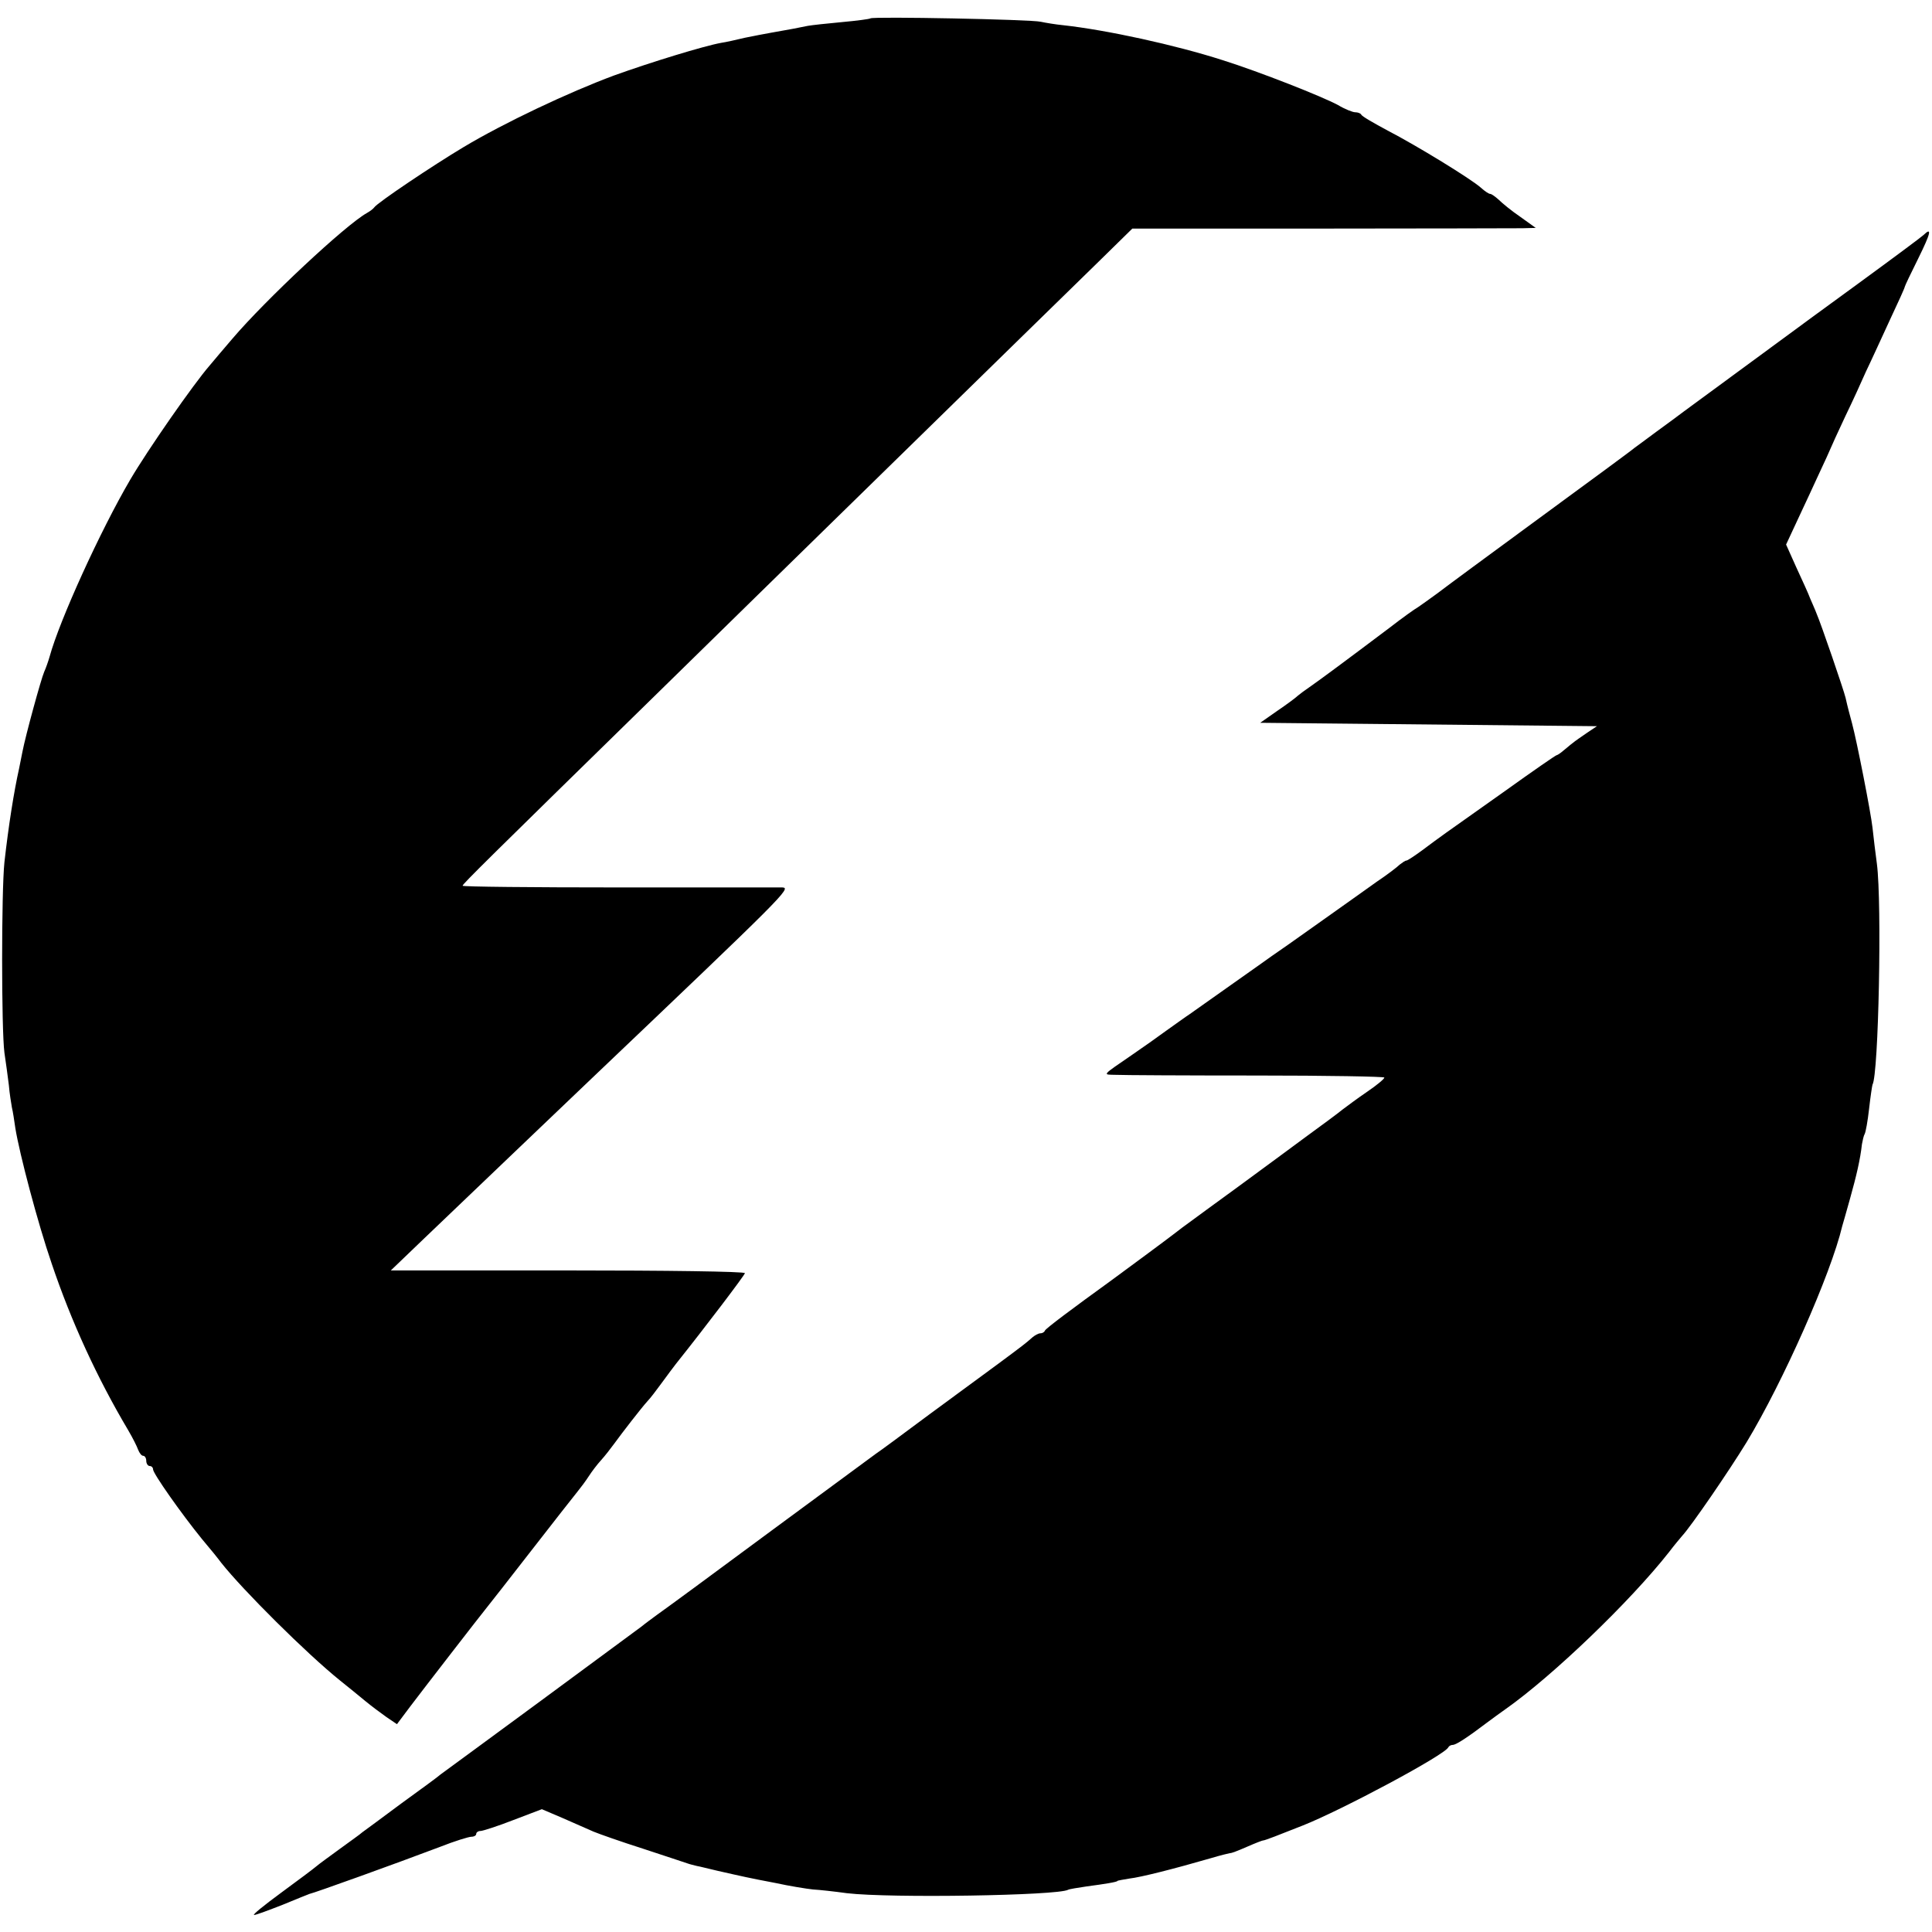
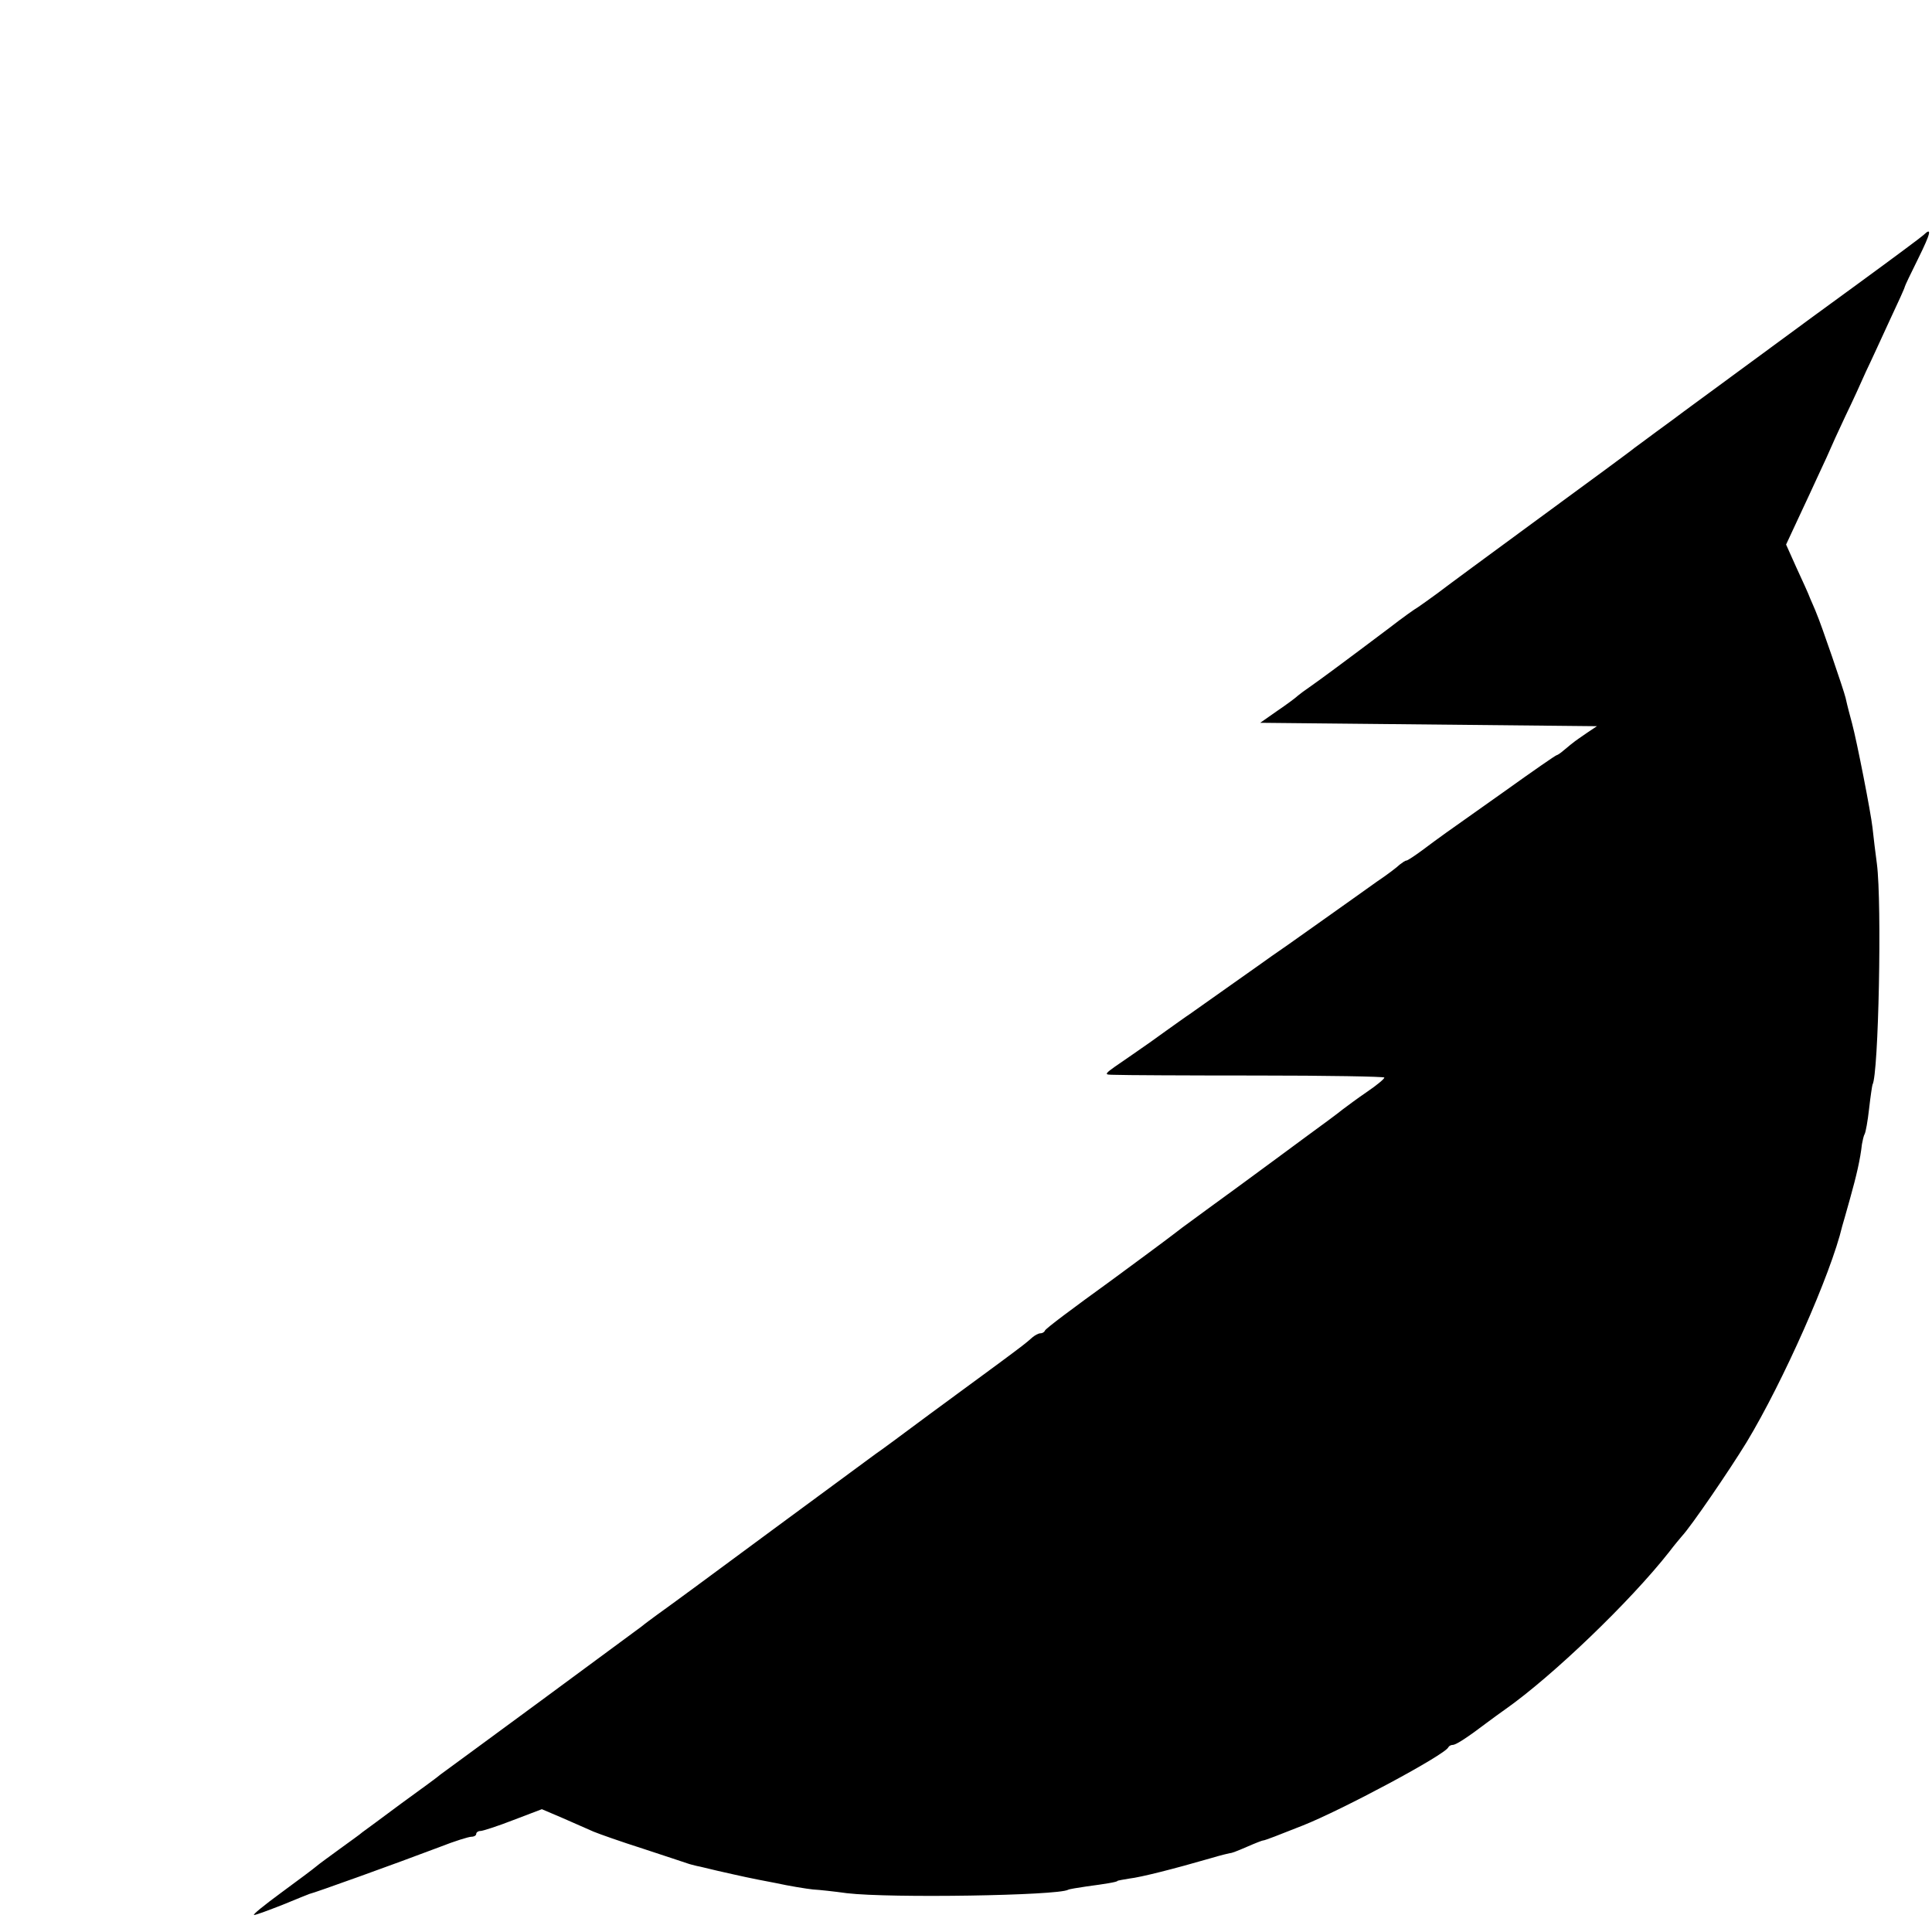
<svg xmlns="http://www.w3.org/2000/svg" version="1.0" width="568pt" height="568pt" viewBox="0 0 568 568" preserveAspectRatio="xMidYMid meet">
  <g transform="translate(0,568) scale(0.1,-0.1)" fill="#000000" stroke="none">
-     <path d="M2559 5626 c-2 -2 -40 -7 -84 -11 -44 -4 -89 -9 -100 -11 -23 -5 -61 -12 -107 -20 -18 -3 -53 -10 -78 -15 -25 -6 -56 -13 -70 -15 -50 -9 -207 -57 -315 -96 -132 -49 -323 -139 -443 -211 -87 -52 -253 -163 -262 -177 -3 -4 -12 -11 -21 -16 -63 -35 -299 -256 -396 -370 -23 -27 -53 -62 -67 -79 -47 -54 -182 -248 -233 -335 -88 -150 -208 -414 -237 -520 -4 -14 -11 -34 -16 -45 -9 -20 -55 -188 -64 -235 -3 -14 -7 -36 -10 -50 -15 -67 -31 -168 -43 -275 -9 -86 -9 -491 0 -560 4 -27 10 -70 13 -95 2 -25 7 -54 9 -66 3 -12 7 -39 10 -60 12 -75 66 -280 107 -399 57 -169 133 -335 225 -490 13 -22 26 -48 29 -57 4 -10 10 -18 15 -18 5 0 9 -7 9 -15 0 -8 5 -15 10 -15 6 0 10 -5 10 -10 0 -12 83 -130 144 -205 23 -27 48 -58 56 -69 64 -81 251 -267 349 -346 24 -19 58 -47 75 -61 17 -14 45 -35 62 -47 l31 -21 39 52 c37 49 208 270 226 292 5 6 63 80 129 165 66 85 128 164 137 175 9 11 24 31 33 45 9 14 25 35 36 47 11 12 28 34 39 49 24 33 79 104 97 124 8 8 27 33 43 55 16 22 34 46 41 55 87 109 203 262 203 267 0 5 -234 8 -520 8 l-521 0 99 95 c104 100 395 377 491 469 565 538 589 561 561 562 -14 0 -231 0 -482 0 -252 0 -458 2 -458 5 0 5 73 77 581 574 188 184 403 395 478 468 562 550 715 699 806 788 l104 102 553 0 c304 0 571 1 593 1 l40 1 -46 33 c-25 17 -53 40 -63 50 -10 9 -21 17 -25 17 -4 0 -16 8 -27 18 -29 26 -189 124 -274 168 -41 22 -76 42 -78 47 -2 4 -10 7 -18 7 -7 0 -30 9 -50 21 -46 25 -231 98 -339 132 -140 45 -342 89 -470 103 -21 2 -51 7 -65 10 -28 7 -495 16 -501 10z" />
    <path d="M5655 4989 c-5 -5 -91 -69 -191 -142 -100 -73 -192 -140 -205 -150 -65 -48 -287 -211 -309 -227 -14 -11 -50 -37 -80 -59 -30 -22 -59 -44 -65 -48 -5 -5 -129 -96 -275 -203 -146 -107 -283 -208 -305 -225 -22 -16 -47 -34 -56 -40 -9 -5 -47 -32 -83 -60 -126 -95 -214 -160 -236 -175 -12 -8 -28 -20 -34 -25 -6 -6 -33 -26 -61 -45 l-50 -35 495 -5 495 -5 -30 -20 c-16 -11 -35 -24 -42 -30 -7 -5 -19 -16 -27 -22 -8 -7 -17 -13 -19 -13 -3 0 -72 -48 -153 -106 -191 -135 -188 -133 -239 -171 -24 -18 -47 -33 -50 -33 -4 0 -12 -6 -20 -12 -7 -7 -37 -30 -67 -50 -29 -21 -107 -76 -173 -123 -66 -47 -127 -90 -135 -95 -8 -6 -62 -44 -120 -85 -58 -41 -113 -80 -123 -87 -11 -7 -41 -29 -68 -48 -26 -19 -71 -51 -99 -70 -93 -64 -89 -59 -50 -60 19 -1 205 -2 413 -2 207 0 377 -3 377 -6 0 -4 -23 -23 -51 -42 -28 -19 -60 -43 -72 -52 -12 -10 -58 -44 -102 -76 -44 -33 -136 -100 -205 -151 -69 -50 -134 -98 -145 -106 -11 -8 -29 -21 -40 -30 -19 -15 -149 -111 -190 -141 -112 -81 -191 -140 -193 -146 -2 -5 -8 -8 -14 -8 -5 0 -16 -6 -23 -12 -19 -17 -28 -24 -105 -81 -36 -26 -126 -93 -200 -147 -74 -55 -144 -107 -155 -114 -26 -19 -160 -118 -300 -221 -162 -120 -317 -234 -344 -253 -12 -9 -33 -24 -45 -34 -12 -9 -148 -109 -301 -222 -154 -113 -284 -209 -290 -213 -5 -5 -57 -43 -115 -85 -58 -43 -109 -81 -115 -85 -5 -5 -35 -26 -65 -48 -30 -22 -62 -45 -70 -52 -8 -7 -55 -42 -104 -78 -49 -36 -85 -65 -79 -65 6 0 43 14 84 30 41 17 76 31 79 32 12 2 251 88 383 138 43 17 85 30 93 30 8 0 14 4 14 8 0 5 6 9 13 9 6 0 50 14 96 32 l84 32 61 -26 c34 -15 75 -33 91 -40 17 -7 82 -30 145 -50 63 -21 122 -40 130 -43 8 -3 21 -6 29 -8 7 -1 34 -8 60 -14 75 -17 92 -21 171 -36 41 -9 91 -17 110 -19 19 -1 64 -6 100 -11 128 -15 619 -7 650 10 3 2 28 6 55 10 53 7 90 13 90 16 0 1 16 4 35 7 35 4 133 29 240 60 30 9 56 15 57 15 2 -1 23 7 48 18 25 11 46 19 48 19 3 -1 49 17 117 44 114 45 419 208 428 230 2 4 8 7 13 7 10 0 46 24 100 65 15 11 39 29 55 40 139 98 367 317 481 462 15 20 33 41 38 47 27 29 138 191 190 276 107 177 248 495 281 635 2 6 12 42 23 81 19 68 30 115 35 160 2 11 5 25 8 30 3 5 9 38 13 74 4 36 9 68 10 71 18 29 28 533 13 649 -4 30 -10 78 -13 107 -5 45 -46 254 -60 306 -6 22 -14 52 -19 75 -5 22 -73 220 -85 247 -4 11 -13 31 -19 45 -5 14 -24 55 -41 92 l-30 67 48 103 c27 57 58 126 71 153 12 28 37 83 56 123 19 39 46 98 60 130 15 31 46 99 70 151 24 51 44 95 44 98 0 2 18 40 40 84 36 73 41 93 15 68z" />
  </g>
</svg>